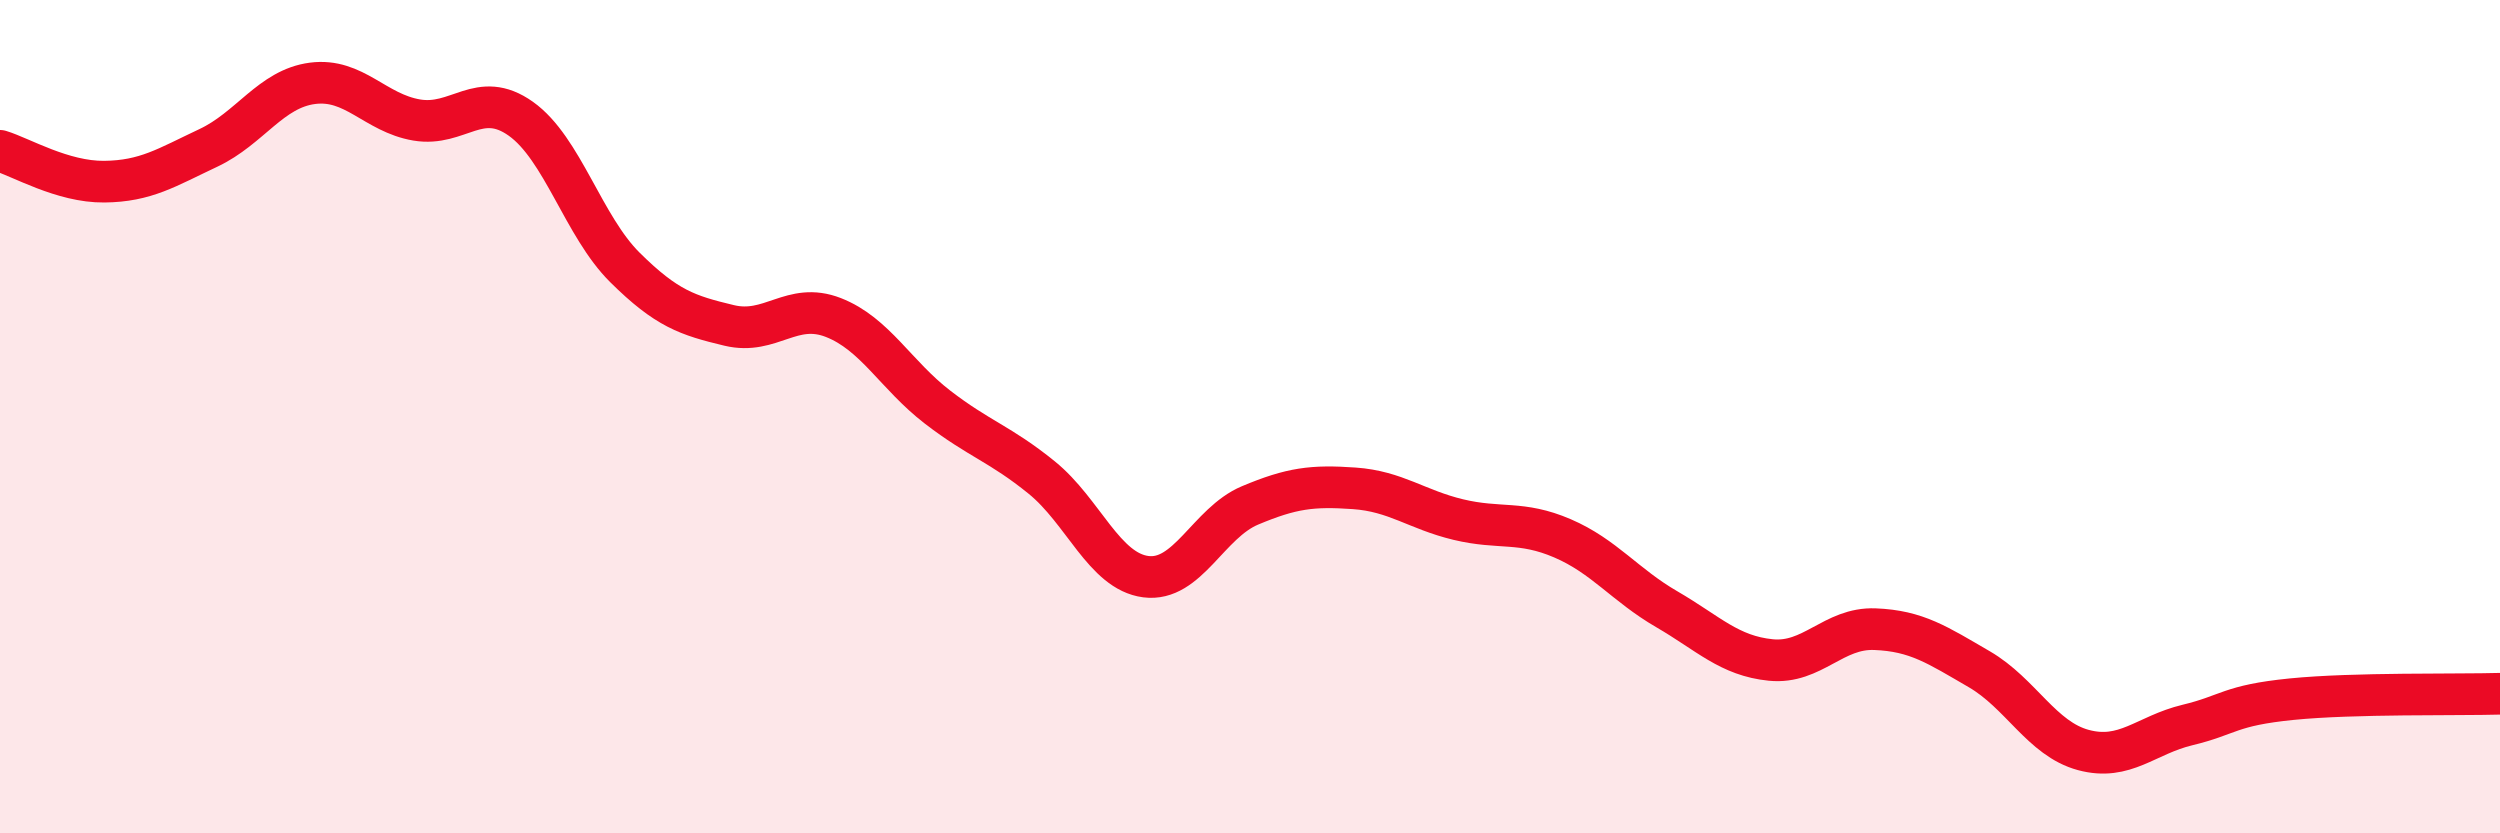
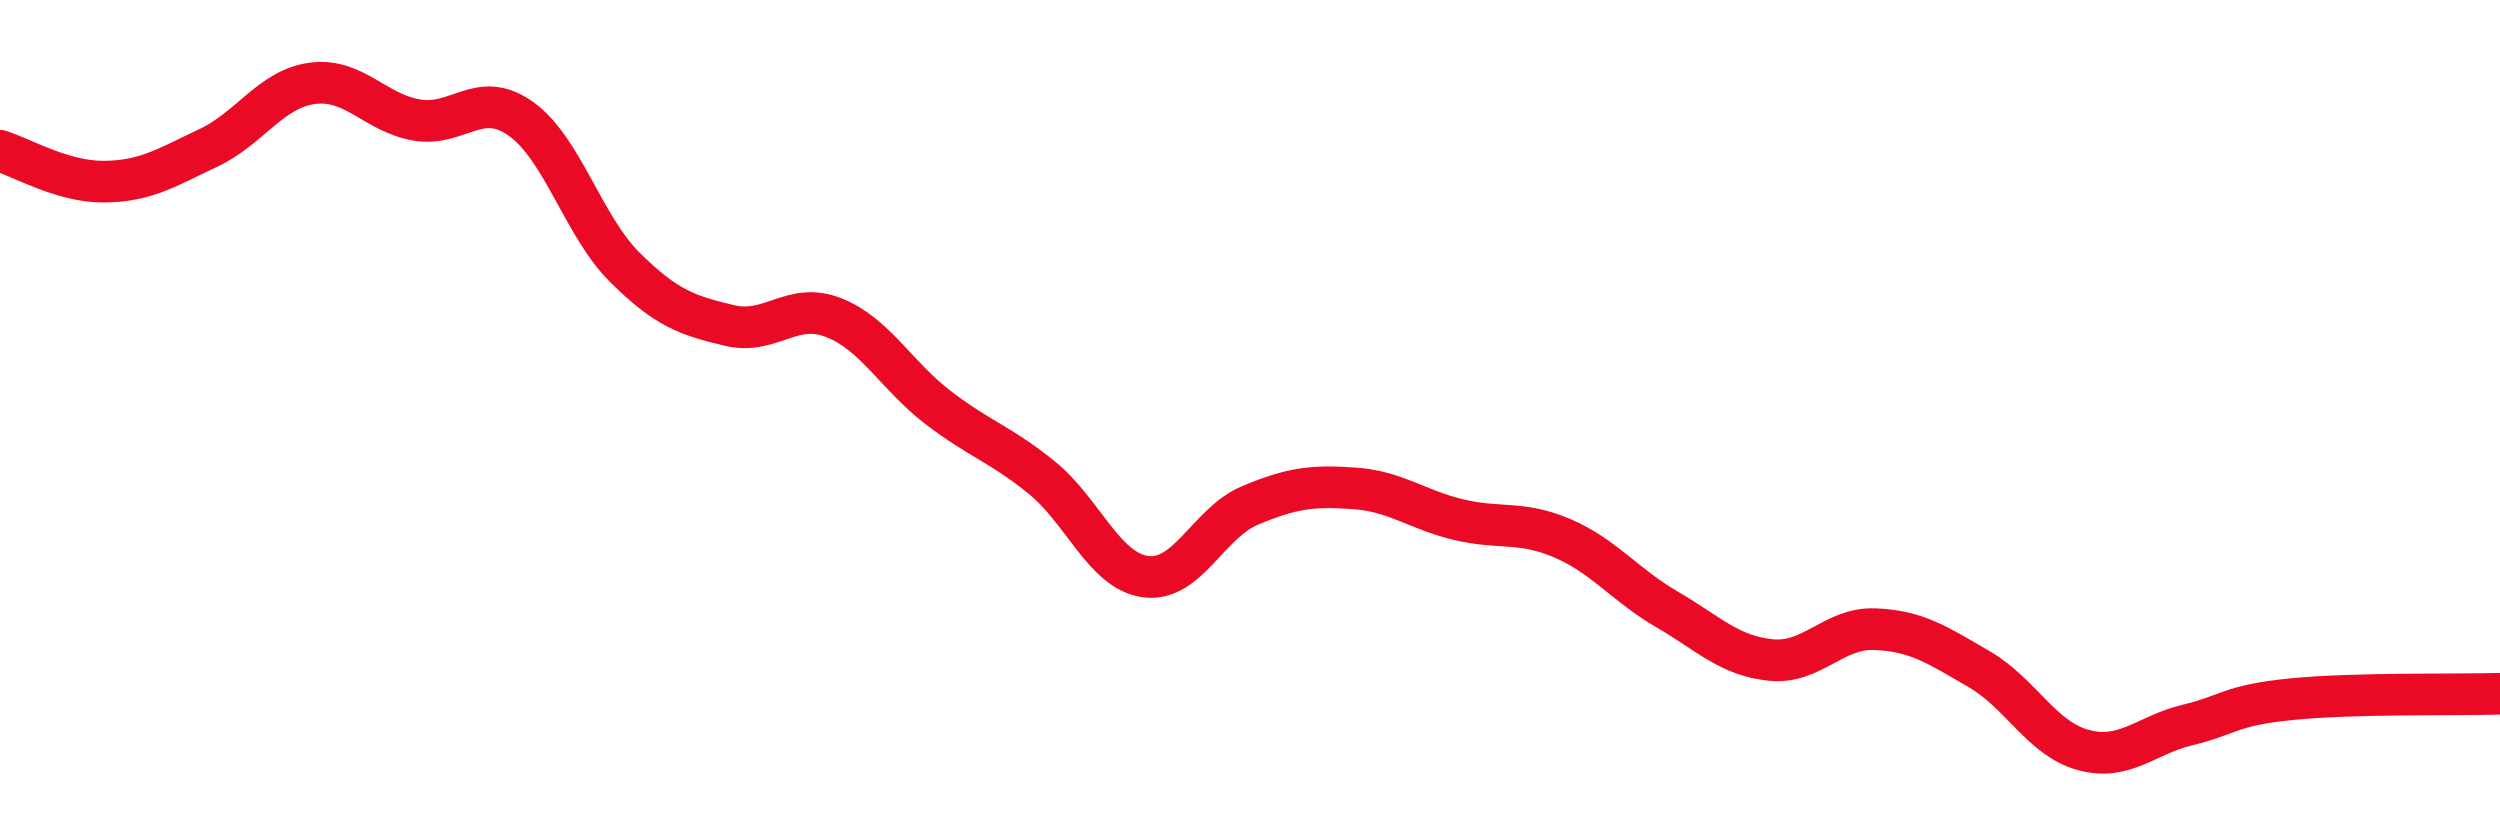
<svg xmlns="http://www.w3.org/2000/svg" width="60" height="20" viewBox="0 0 60 20">
-   <path d="M 0,3.62 C 0.5,3.77 1.5,4.37 2.5,4.36 C 3.5,4.35 4,4.02 5,3.55 C 6,3.08 6.5,2.13 7.5,2 C 8.5,1.87 9,2.71 10,2.88 C 11,3.05 11.5,2.14 12.5,2.85 C 13.5,3.56 14,5.43 15,6.42 C 16,7.41 16.5,7.57 17.5,7.81 C 18.5,8.05 19,7.23 20,7.62 C 21,8.01 21.5,9 22.5,9.77 C 23.5,10.54 24,10.65 25,11.46 C 26,12.27 26.5,13.71 27.5,13.84 C 28.5,13.97 29,12.55 30,12.13 C 31,11.71 31.5,11.65 32.5,11.72 C 33.5,11.79 34,12.23 35,12.47 C 36,12.71 36.5,12.49 37.5,12.92 C 38.5,13.35 39,14.04 40,14.62 C 41,15.2 41.5,15.74 42.5,15.84 C 43.5,15.94 44,15.06 45,15.1 C 46,15.14 46.5,15.48 47.5,16.06 C 48.5,16.64 49,17.73 50,18 C 51,18.27 51.5,17.64 52.5,17.4 C 53.5,17.16 53.5,16.93 55,16.78 C 56.5,16.63 59,16.68 60,16.65L60 20L0 20Z" fill="#EB0A25" opacity="0.1" stroke-linecap="round" stroke-linejoin="round" />
  <path d="M 0,3.62 C 0.5,3.77 1.5,4.37 2.5,4.36 C 3.5,4.35 4,4.02 5,3.55 C 6,3.08 6.5,2.13 7.5,2 C 8.5,1.87 9,2.71 10,2.88 C 11,3.05 11.5,2.14 12.5,2.85 C 13.5,3.56 14,5.43 15,6.42 C 16,7.41 16.5,7.57 17.5,7.81 C 18.5,8.05 19,7.23 20,7.62 C 21,8.01 21.5,9 22.5,9.77 C 23.5,10.54 24,10.65 25,11.46 C 26,12.27 26.5,13.71 27.5,13.84 C 28.5,13.97 29,12.55 30,12.13 C 31,11.71 31.5,11.65 32.5,11.72 C 33.5,11.79 34,12.23 35,12.47 C 36,12.71 36.5,12.49 37.5,12.92 C 38.5,13.35 39,14.04 40,14.62 C 41,15.2 41.5,15.74 42.5,15.84 C 43.5,15.94 44,15.06 45,15.1 C 46,15.14 46.5,15.48 47.5,16.06 C 48.5,16.64 49,17.73 50,18 C 51,18.27 51.5,17.64 52.5,17.4 C 53.5,17.16 53.5,16.93 55,16.78 C 56.5,16.63 59,16.68 60,16.65" stroke="#EB0A25" stroke-width="1" fill="none" stroke-linecap="round" stroke-linejoin="round" />
</svg>